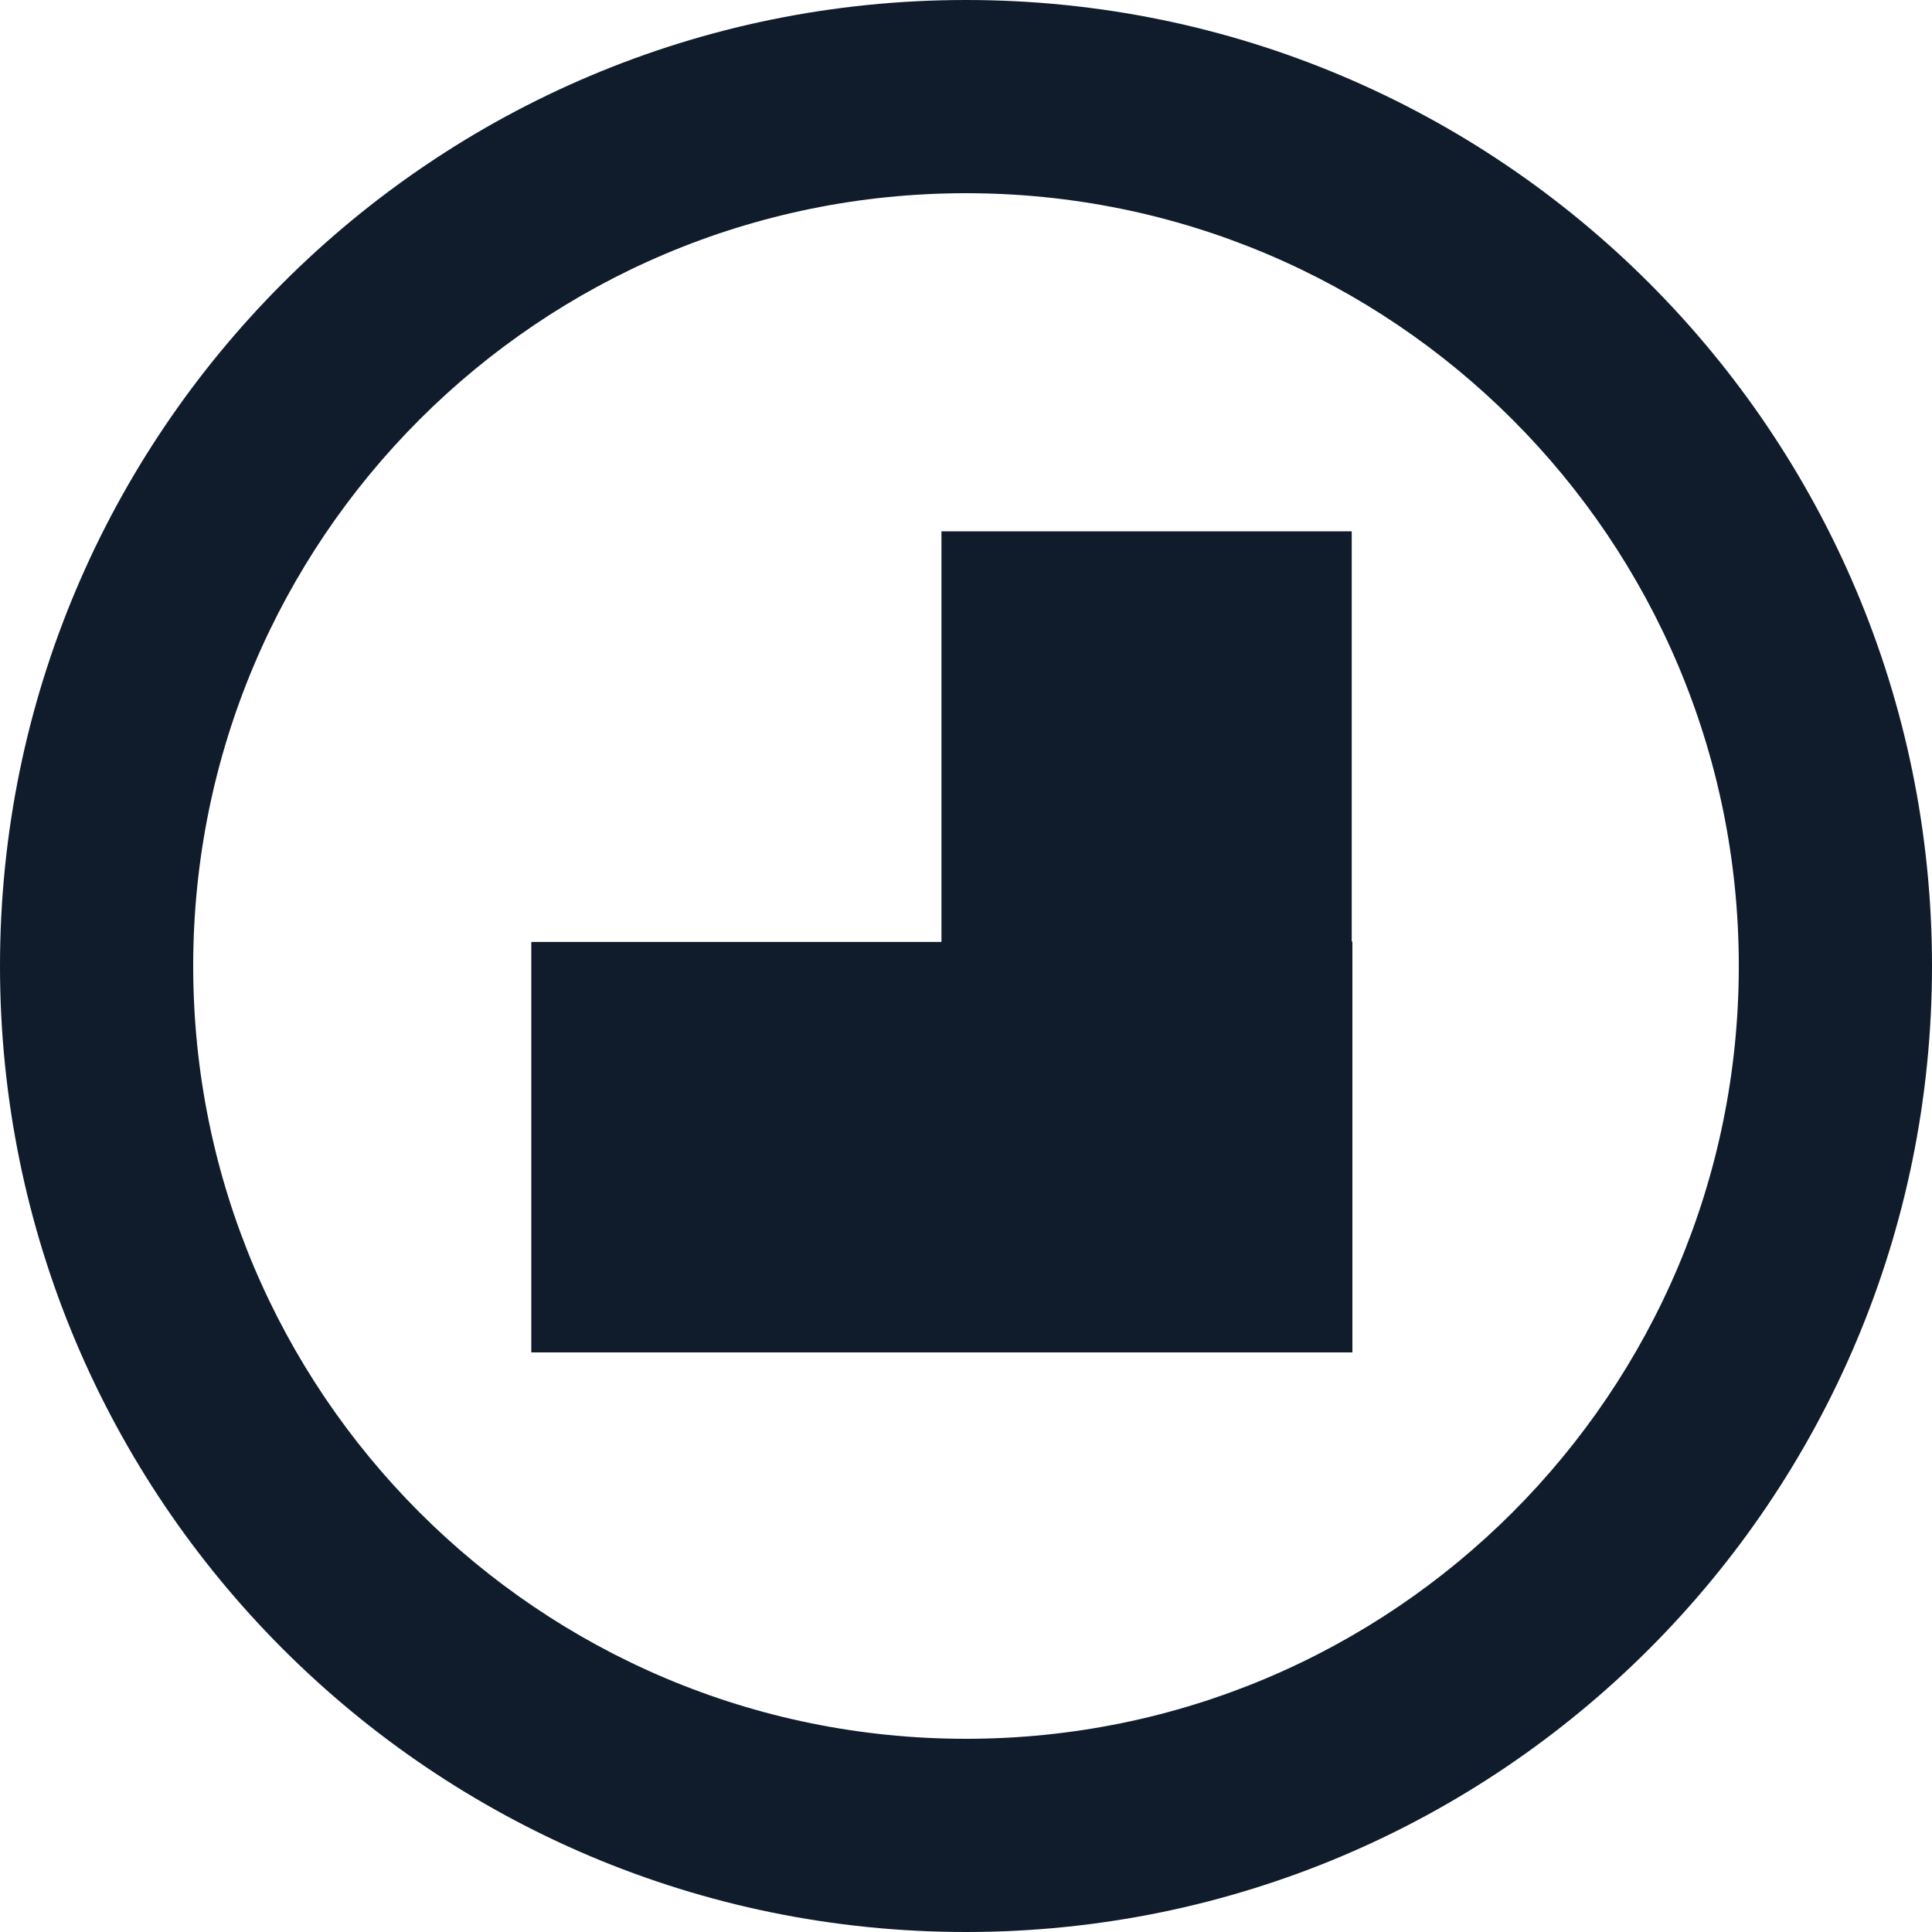
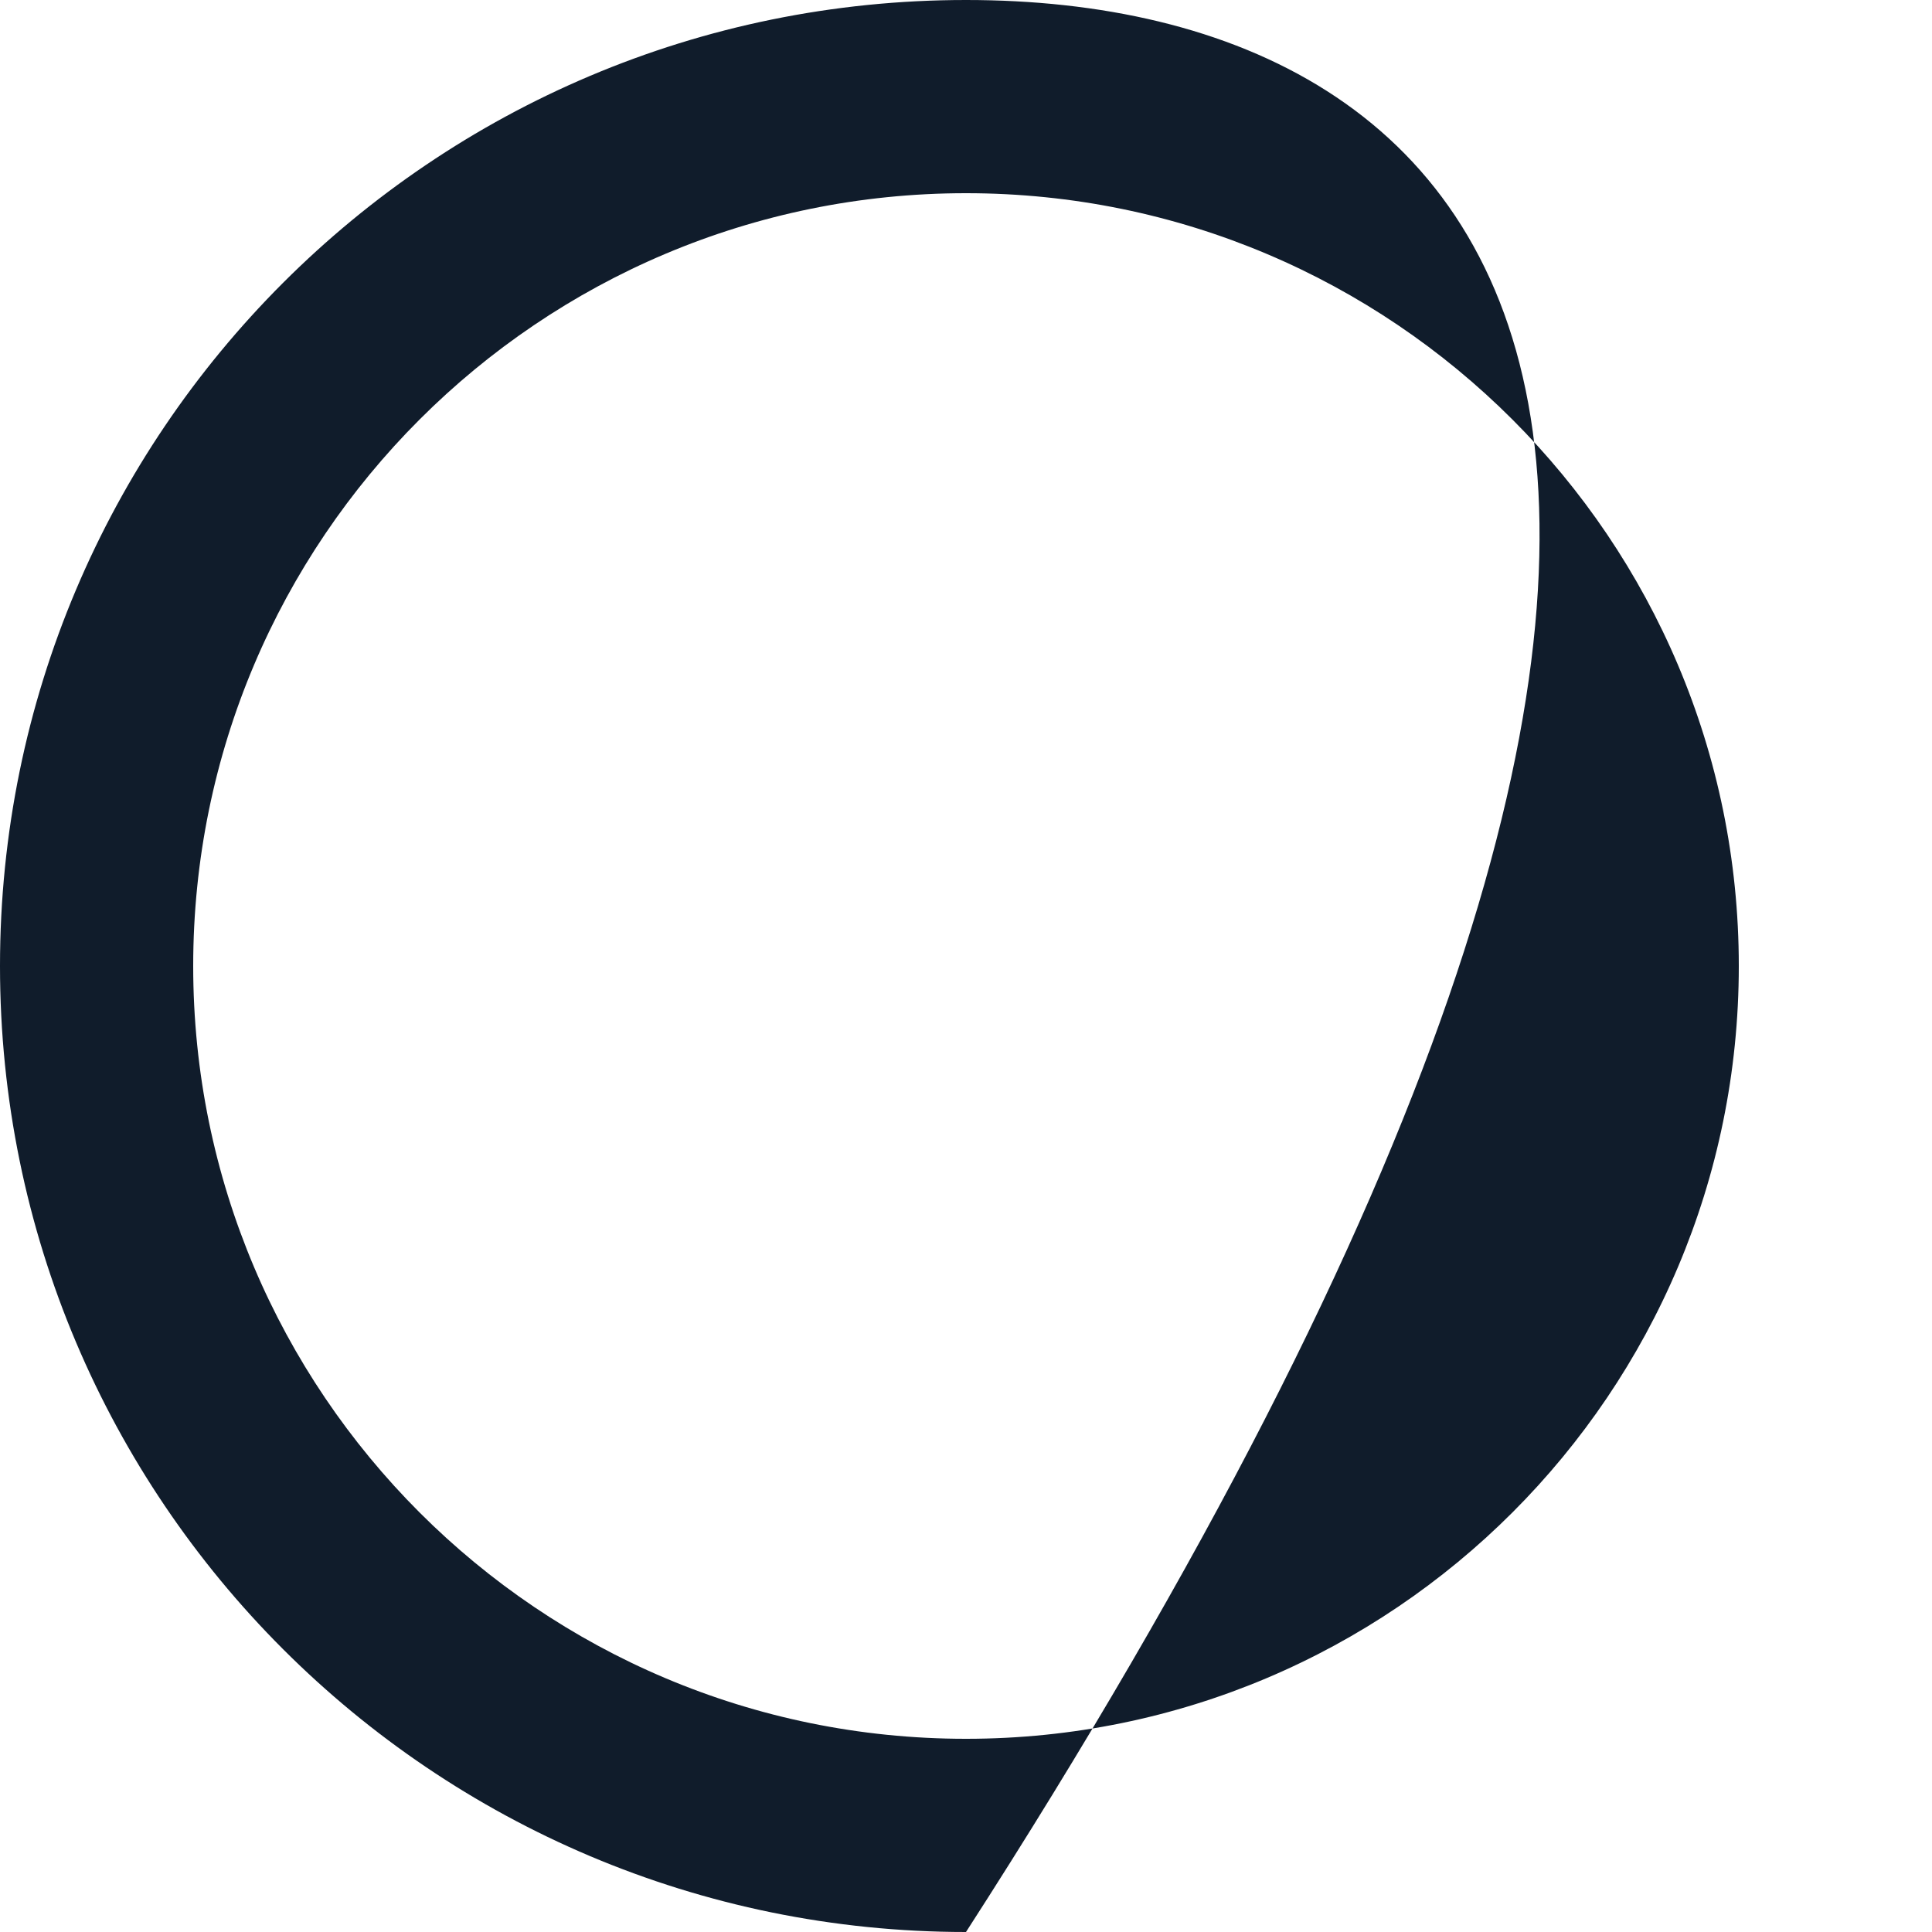
<svg xmlns="http://www.w3.org/2000/svg" width="80" height="80" viewBox="0 0 80 80" fill="none">
-   <path fill-rule="evenodd" clip-rule="evenodd" d="M40 72C57.673 72 72 57.673 72 40C72 22.327 57.673 8 40 8C22.327 8 8 22.327 8 40C8 57.673 22.327 72 40 72ZM40 80C62.091 80 80 62.091 80 40C80 17.909 62.091 0 40 0C17.909 0 0 17.909 0 40C0 62.091 17.909 80 40 80Z" fill="#101C2B" />
+   <path fill-rule="evenodd" clip-rule="evenodd" d="M40 72C57.673 72 72 57.673 72 40C72 22.327 57.673 8 40 8C22.327 8 8 22.327 8 40C8 57.673 22.327 72 40 72ZM40 80C80 17.909 62.091 0 40 0C17.909 0 0 17.909 0 40C0 62.091 17.909 80 40 80Z" fill="#101C2B" />
  <g clip-path="url(#clip0_7751_7997)">
-     <path d="M22 39.004V56H56V38.989H55.972V22H38.984V39.004H22Z" fill="#101C2B" />
-   </g>
+     </g>
  <defs>
    <clipPath id="clip0_7751_7997">
      <rect width="34" height="34" fill="white" transform="translate(22 22)" />
    </clipPath>
  </defs>
</svg>